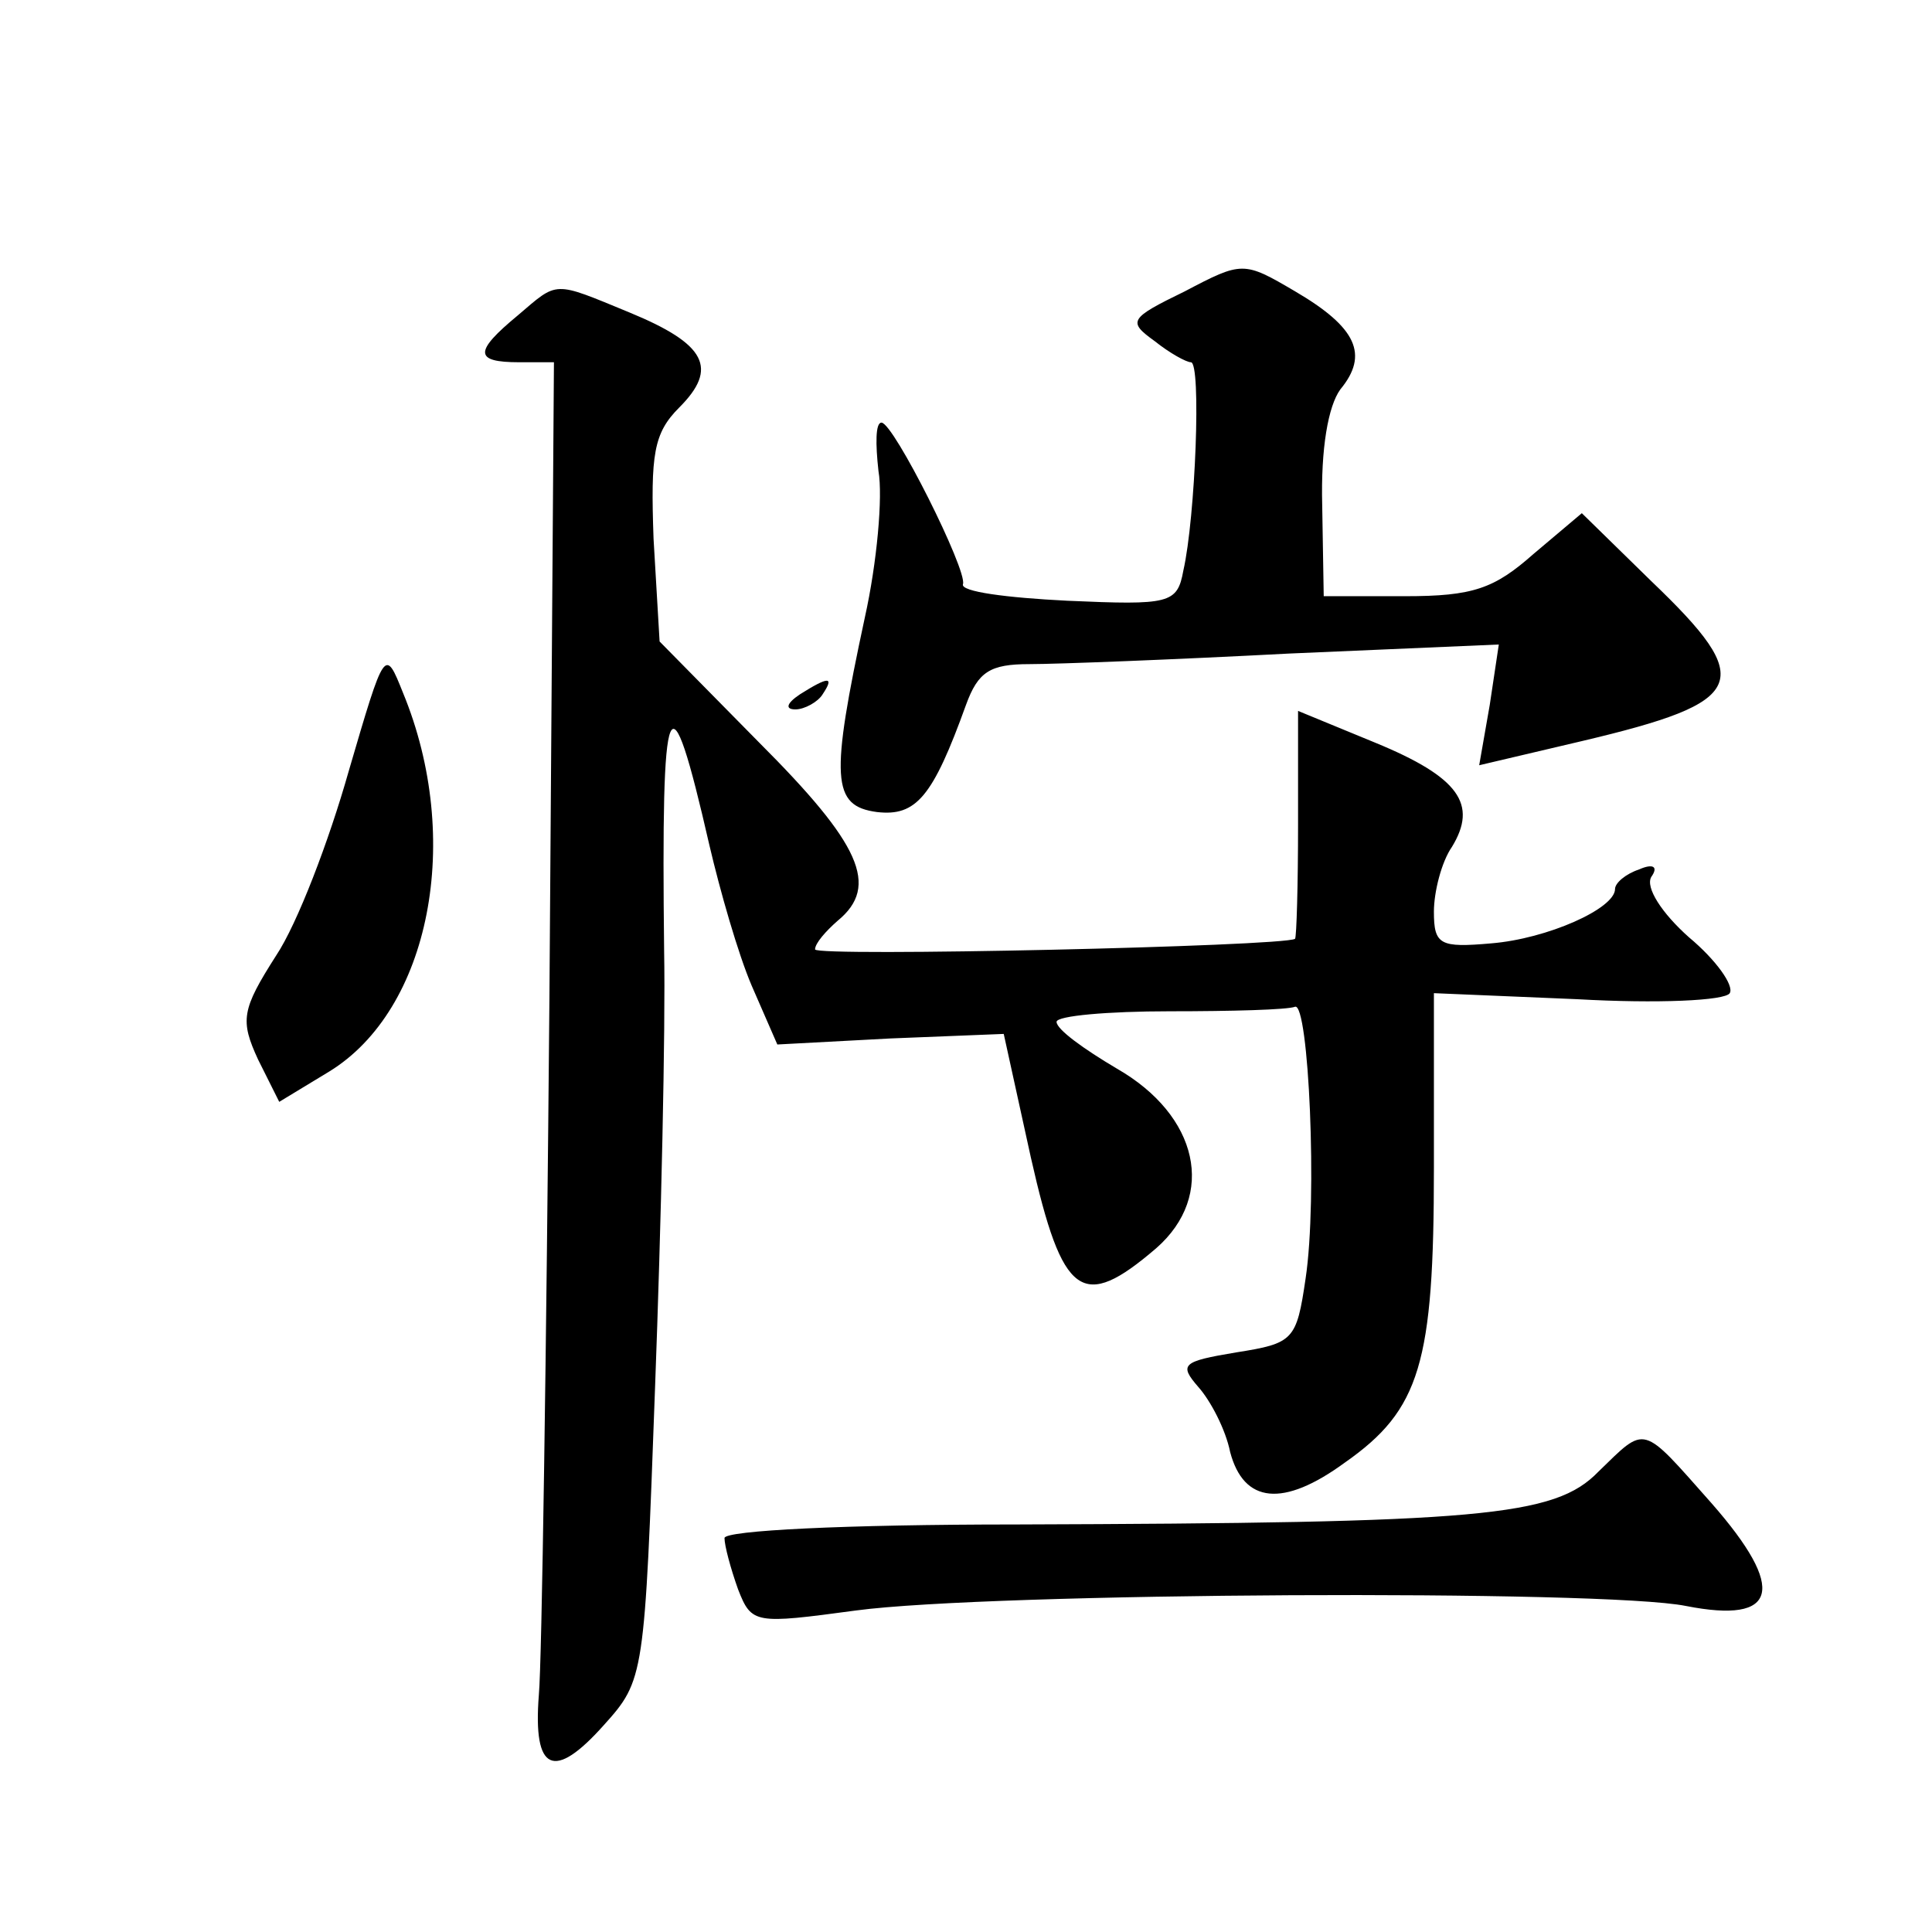
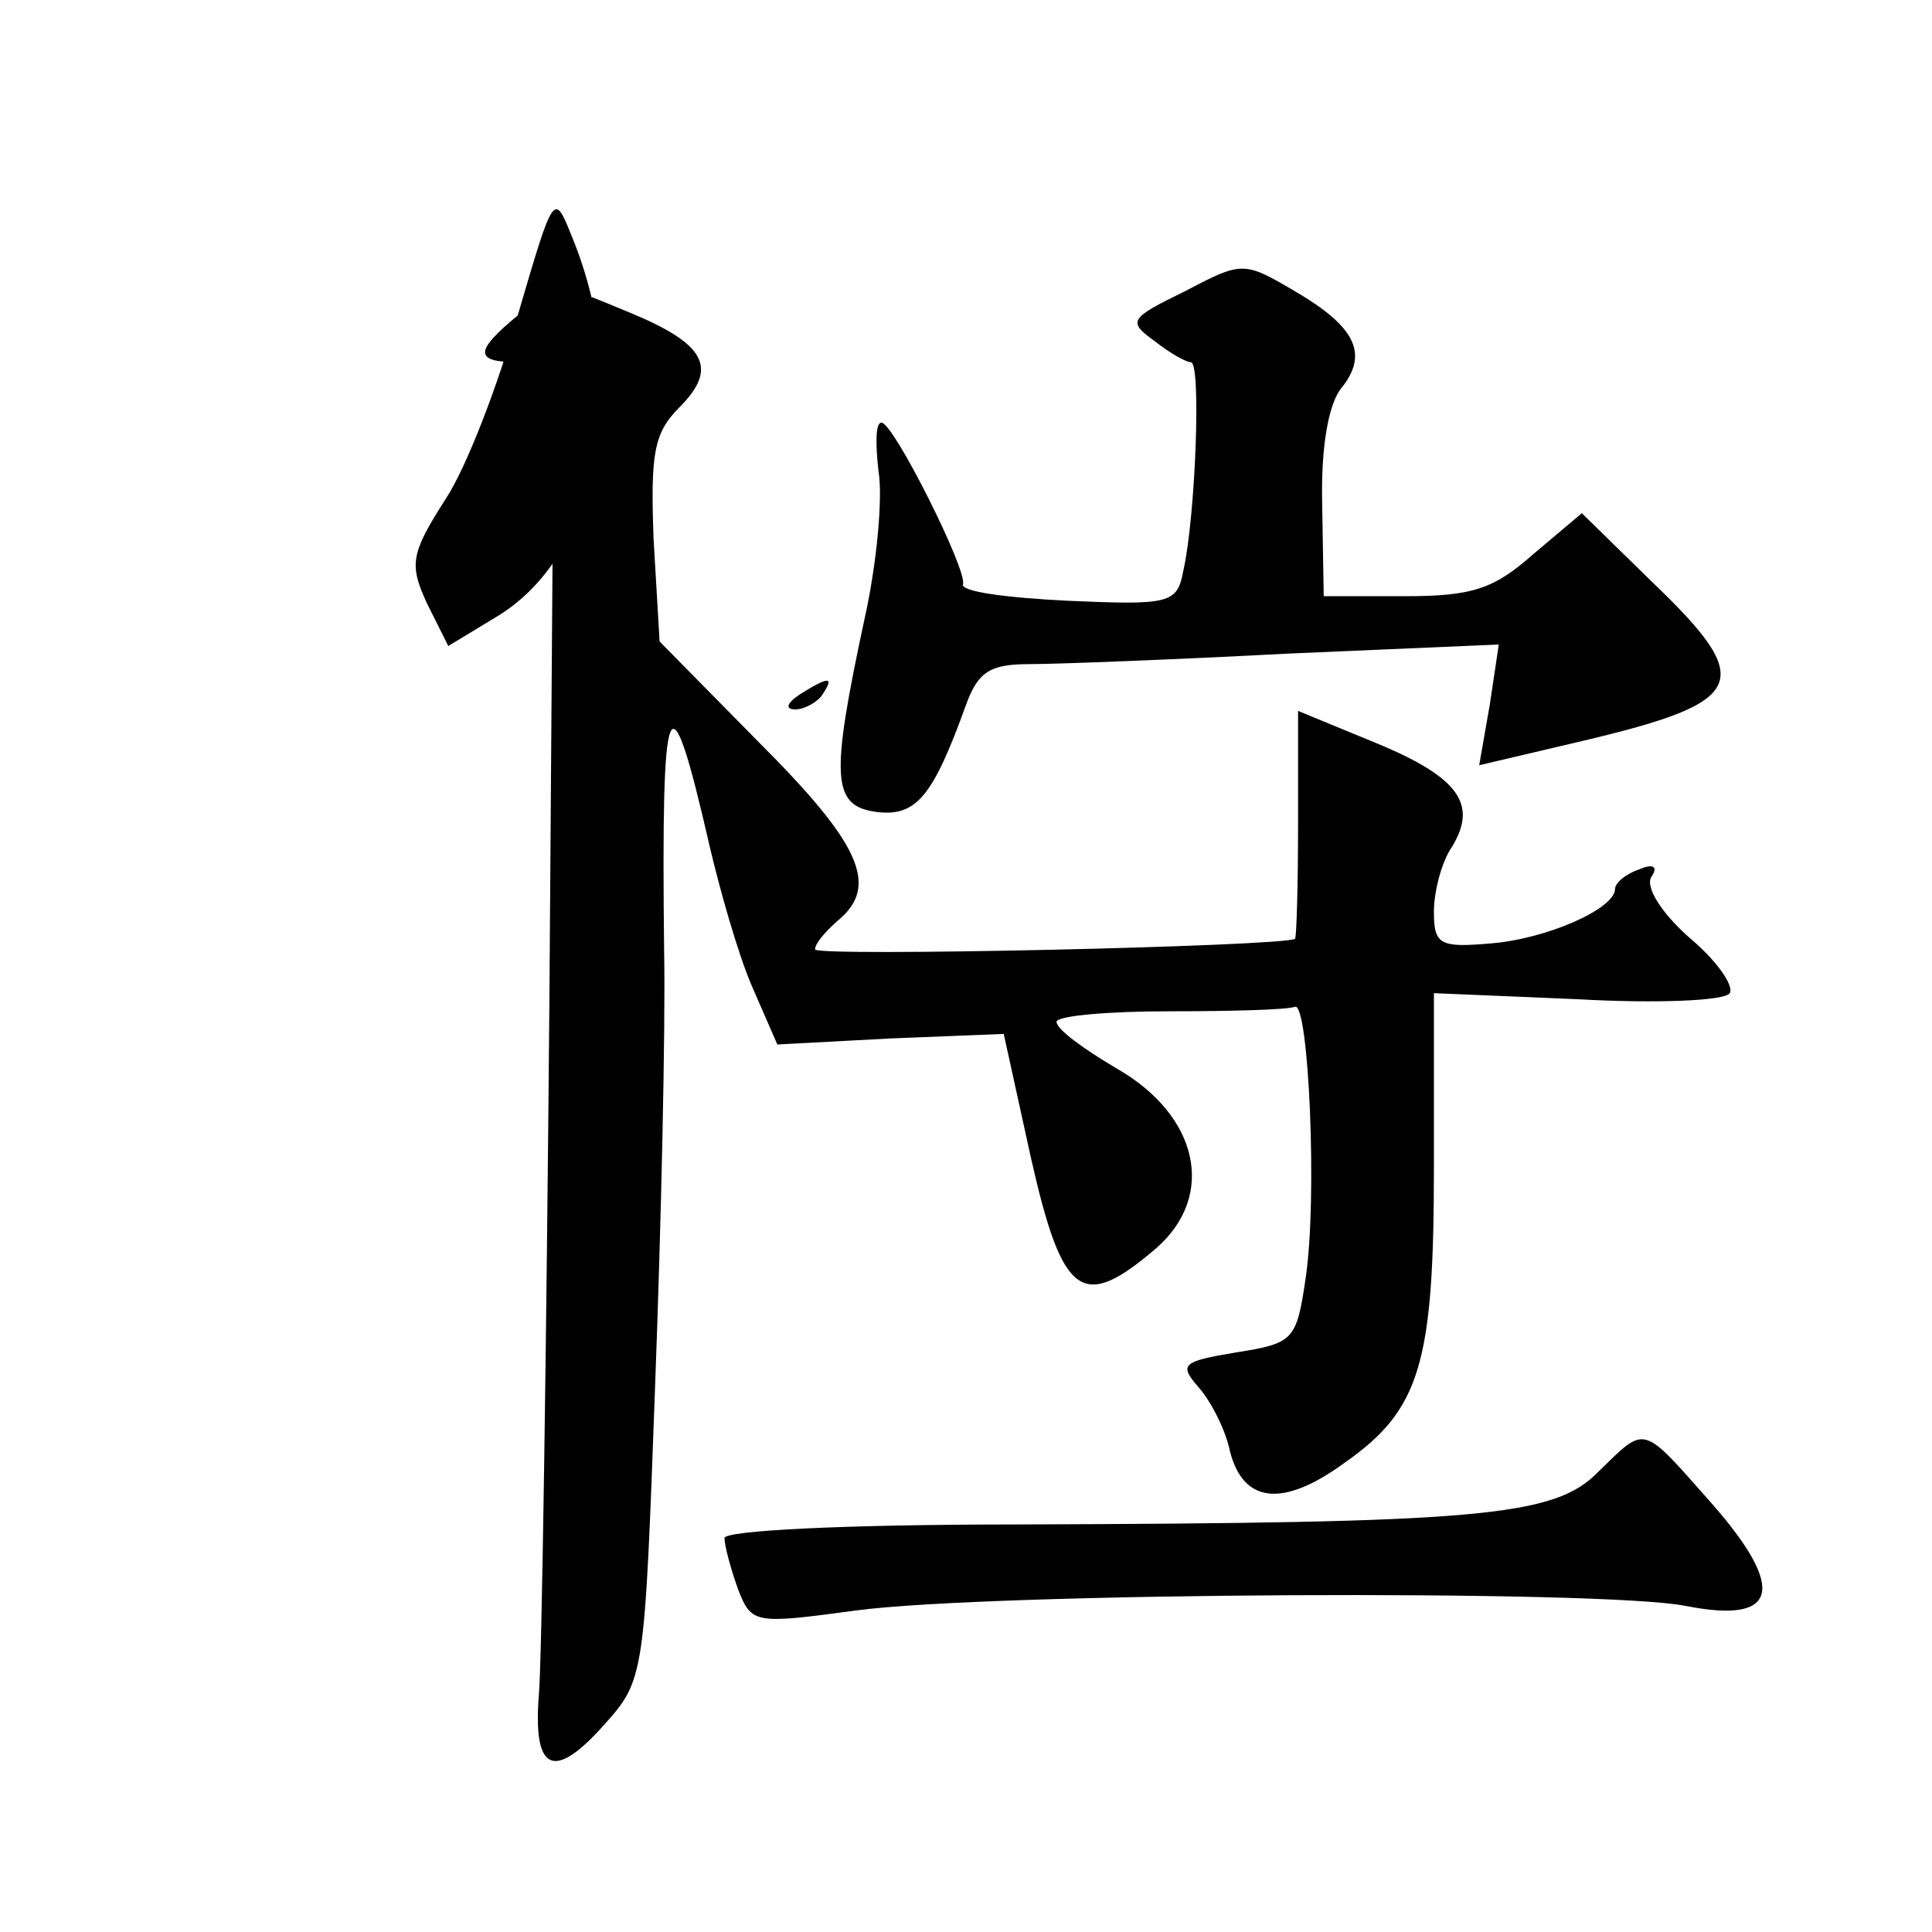
<svg xmlns="http://www.w3.org/2000/svg" version="1.0" width="128pt" height="128pt" viewBox="0 0 128 128" preserveAspectRatio="xMidYMid meet">
  <g transform="translate(0,128) scale(0.1,-0.1)" fill="#0" stroke="none">
-     <path d="M785 1087 c-37 -18 -38 -20 -20 -33 10 -8 21 -14 24 -14 7 0 3 -103 -5 -138 -4 -22 -9 -23 -77 -20 -40 2 -71 6 -69 11 3 9 -46 107 -54 107 -4 0 -4 -14 -2 -32 3 -17 -1 -61 -9 -97 -23 -107 -22 -125 8 -129 26 -3 37 10 59 71 8 22 16 27 42 27 18 0 96 3 172 7 l139 6 -6 -40 -7 -40 68 16 c110 26 116 39 46 106 l-46 45 -32 -27 c-26 -23 -40 -28 -85 -28 l-54 0 -1 60 c-1 38 4 66 12 77 19 23 11 41 -30 65 -34 20 -35 20 -73 0z M343 1071 c-29 -24 -29 -31 1 -31 l23 0 -3 -422 c-2 -233 -5 -440 -7 -461 -4 -51 10 -57 43 -20 27 30 27 32 34 224 4 107 7 237 6 289 -2 175 3 188 30 70 7 -30 19 -72 28 -93 l17 -39 75 4 75 3 18 -82 c21 -93 34 -102 83 -60 40 35 28 88 -26 119 -22 13 -40 26 -40 31 0 4 34 7 75 7 41 0 78 1 83 3 9 3 15 -127 7 -180 -6 -41 -8 -43 -46 -49 -36 -6 -38 -8 -25 -23 8 -9 18 -28 21 -43 9 -34 35 -37 76 -7 50 35 59 66 59 195 l0 116 95 -4 c53 -3 98 -1 101 4 3 5 -9 22 -27 37 -18 16 -29 33 -25 40 5 7 1 9 -8 5 -9 -3 -16 -9 -16 -13 0 -13 -45 -33 -82 -36 -34 -3 -38 -1 -38 21 0 13 5 33 12 43 17 28 5 46 -51 69 l-51 21 0 -75 c0 -40 -1 -75 -2 -76 -8 -5 -318 -12 -318 -7 0 4 7 12 15 19 28 23 15 51 -52 118 l-66 67 -4 68 c-2 56 0 70 17 87 26 26 18 42 -33 63 -51 21 -47 21 -74 -2z M231 769 c-13 -46 -34 -101 -48 -122 -23 -36 -24 -43 -12 -69 l14 -28 33 20 c67 41 89 154 49 251 -12 30 -12 30 -36 -52z M530 820 c-9 -6 -10 -10 -3 -10 6 0 15 5 18 10 8 12 4 12 -15 0z M1059 305 c-29 -30 -78 -34 -386 -35 -113 0 -193 -4 -193 -9 0 -5 4 -20 9 -34 9 -23 11 -23 78 -14 89 12 496 14 550 3 61 -12 67 11 17 68 -47 53 -43 52 -75 21z" />
+     <path d="M785 1087 c-37 -18 -38 -20 -20 -33 10 -8 21 -14 24 -14 7 0 3 -103 -5 -138 -4 -22 -9 -23 -77 -20 -40 2 -71 6 -69 11 3 9 -46 107 -54 107 -4 0 -4 -14 -2 -32 3 -17 -1 -61 -9 -97 -23 -107 -22 -125 8 -129 26 -3 37 10 59 71 8 22 16 27 42 27 18 0 96 3 172 7 l139 6 -6 -40 -7 -40 68 16 c110 26 116 39 46 106 l-46 45 -32 -27 c-26 -23 -40 -28 -85 -28 l-54 0 -1 60 c-1 38 4 66 12 77 19 23 11 41 -30 65 -34 20 -35 20 -73 0z M343 1071 c-29 -24 -29 -31 1 -31 l23 0 -3 -422 c-2 -233 -5 -440 -7 -461 -4 -51 10 -57 43 -20 27 30 27 32 34 224 4 107 7 237 6 289 -2 175 3 188 30 70 7 -30 19 -72 28 -93 l17 -39 75 4 75 3 18 -82 c21 -93 34 -102 83 -60 40 35 28 88 -26 119 -22 13 -40 26 -40 31 0 4 34 7 75 7 41 0 78 1 83 3 9 3 15 -127 7 -180 -6 -41 -8 -43 -46 -49 -36 -6 -38 -8 -25 -23 8 -9 18 -28 21 -43 9 -34 35 -37 76 -7 50 35 59 66 59 195 l0 116 95 -4 c53 -3 98 -1 101 4 3 5 -9 22 -27 37 -18 16 -29 33 -25 40 5 7 1 9 -8 5 -9 -3 -16 -9 -16 -13 0 -13 -45 -33 -82 -36 -34 -3 -38 -1 -38 21 0 13 5 33 12 43 17 28 5 46 -51 69 l-51 21 0 -75 c0 -40 -1 -75 -2 -76 -8 -5 -318 -12 -318 -7 0 4 7 12 15 19 28 23 15 51 -52 118 l-66 67 -4 68 c-2 56 0 70 17 87 26 26 18 42 -33 63 -51 21 -47 21 -74 -2z c-13 -46 -34 -101 -48 -122 -23 -36 -24 -43 -12 -69 l14 -28 33 20 c67 41 89 154 49 251 -12 30 -12 30 -36 -52z M530 820 c-9 -6 -10 -10 -3 -10 6 0 15 5 18 10 8 12 4 12 -15 0z M1059 305 c-29 -30 -78 -34 -386 -35 -113 0 -193 -4 -193 -9 0 -5 4 -20 9 -34 9 -23 11 -23 78 -14 89 12 496 14 550 3 61 -12 67 11 17 68 -47 53 -43 52 -75 21z" />
  </g>
</svg>